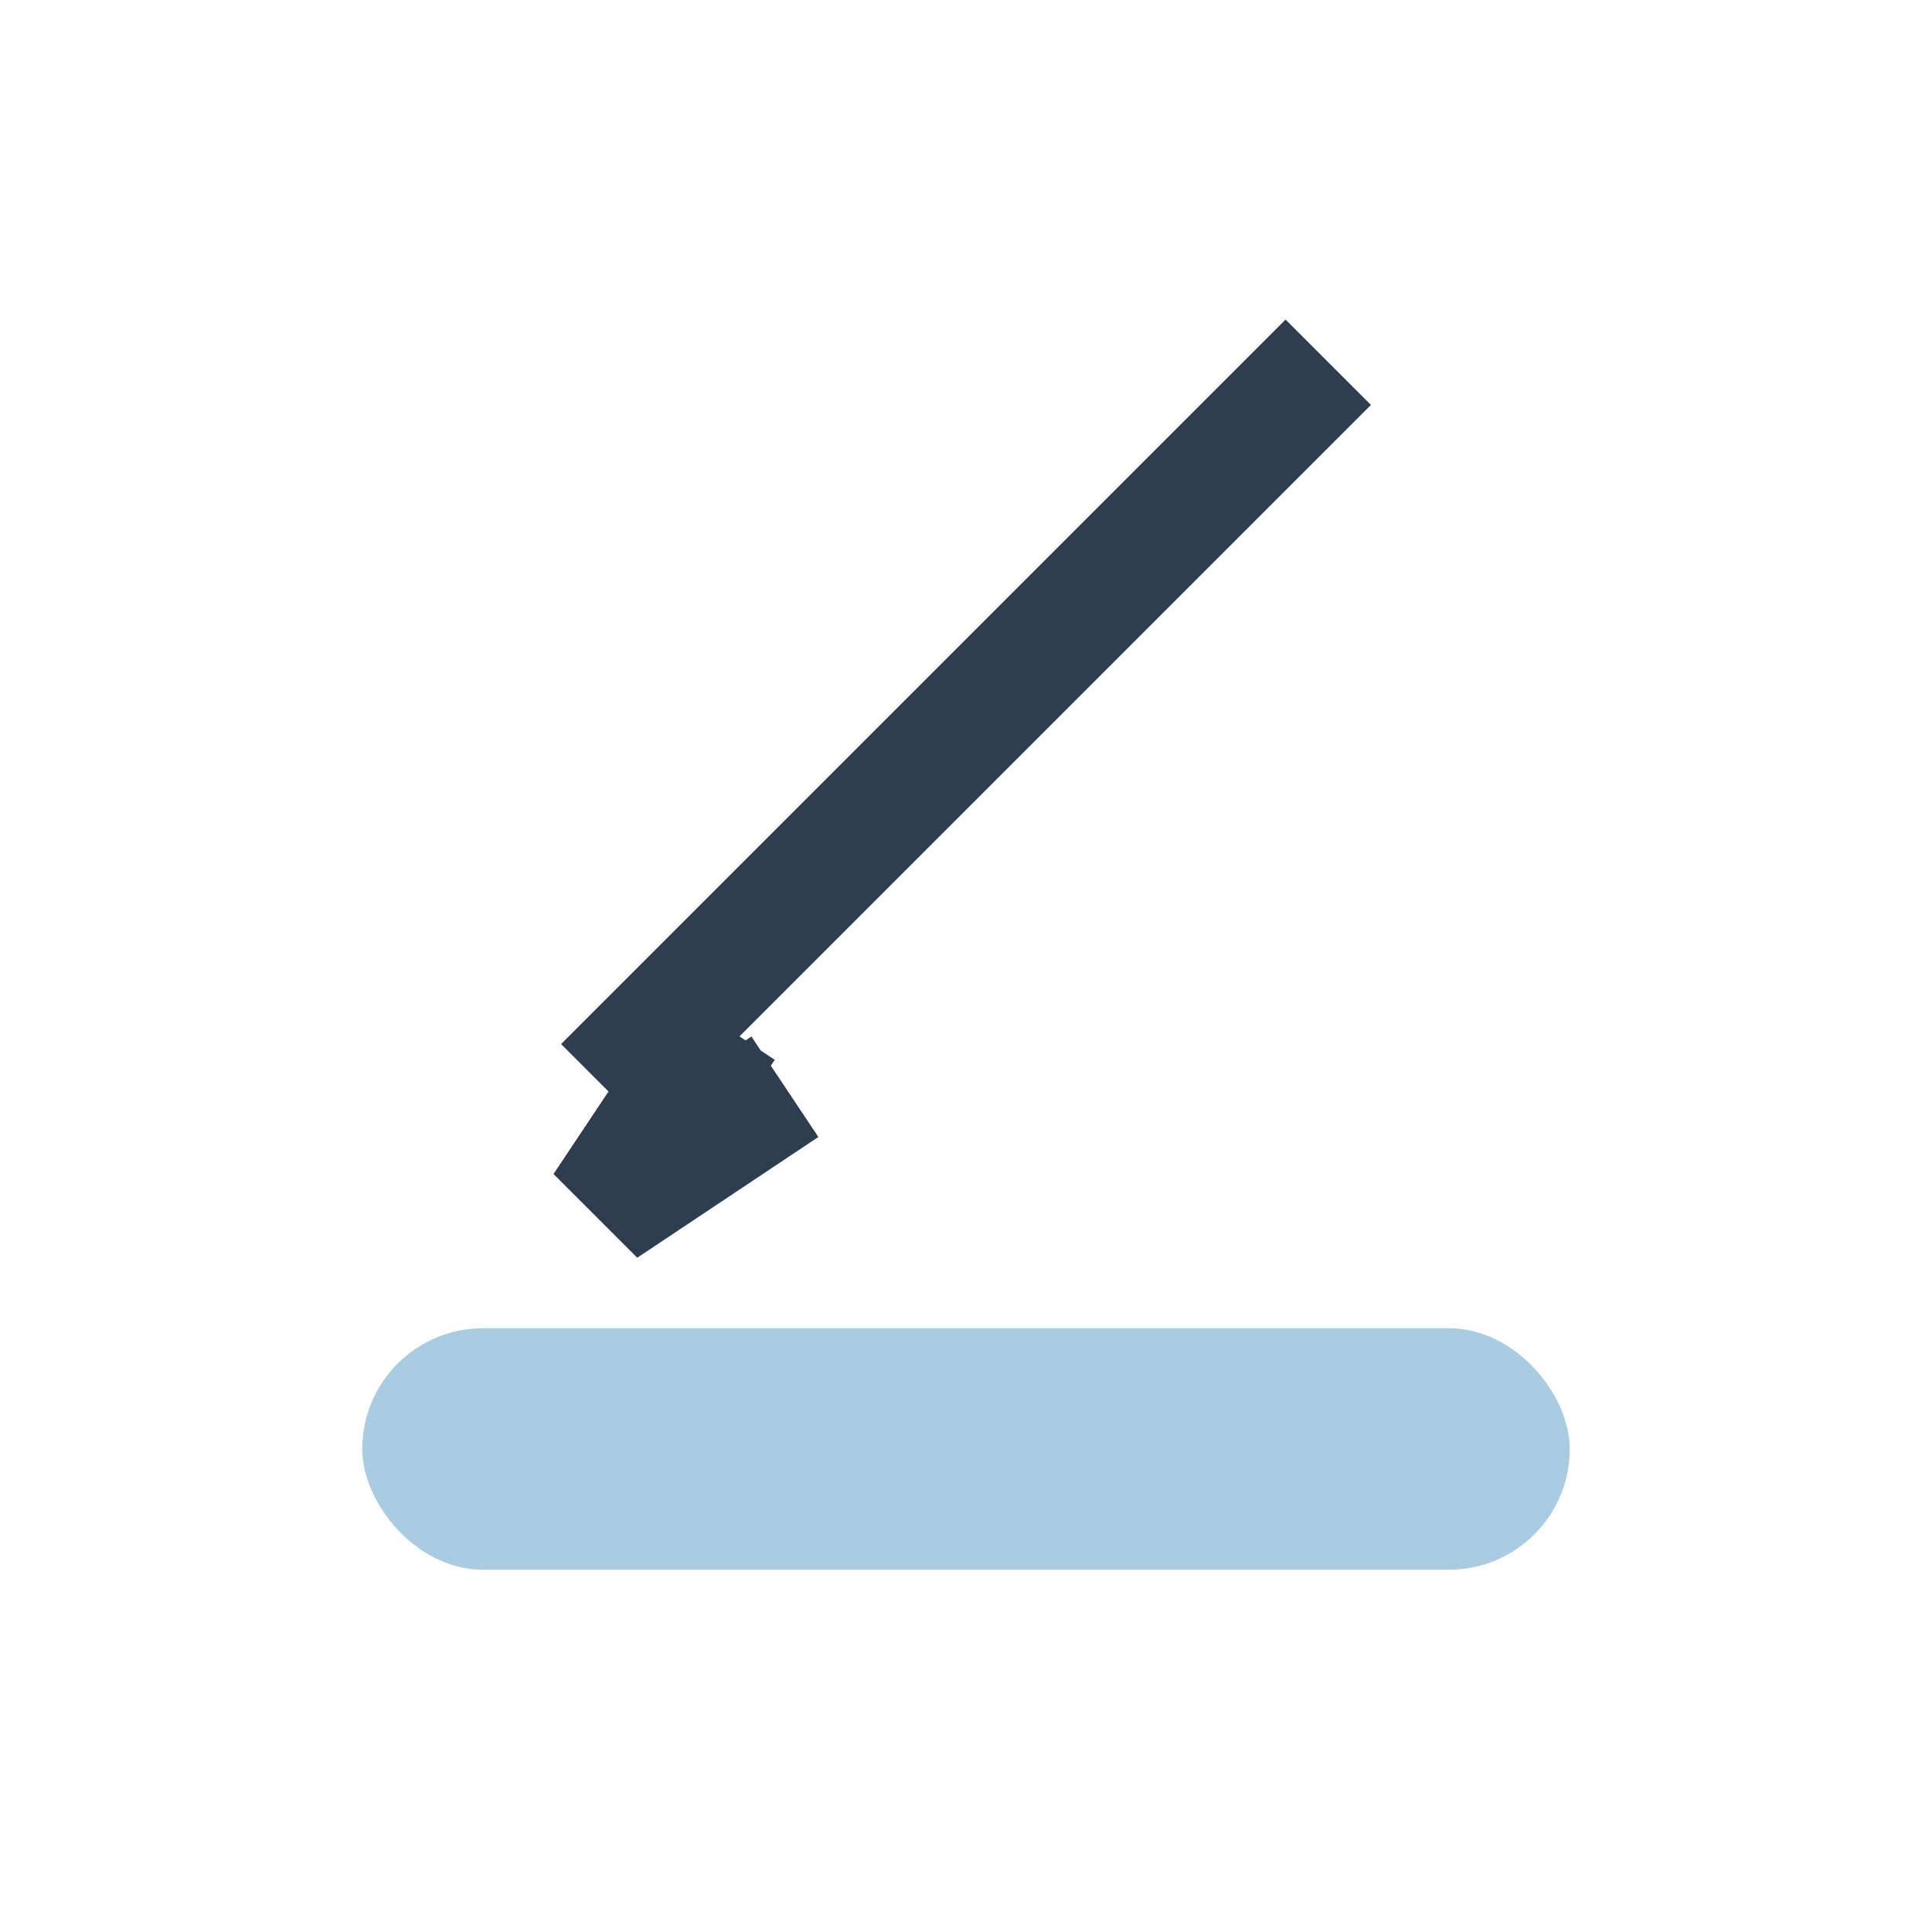
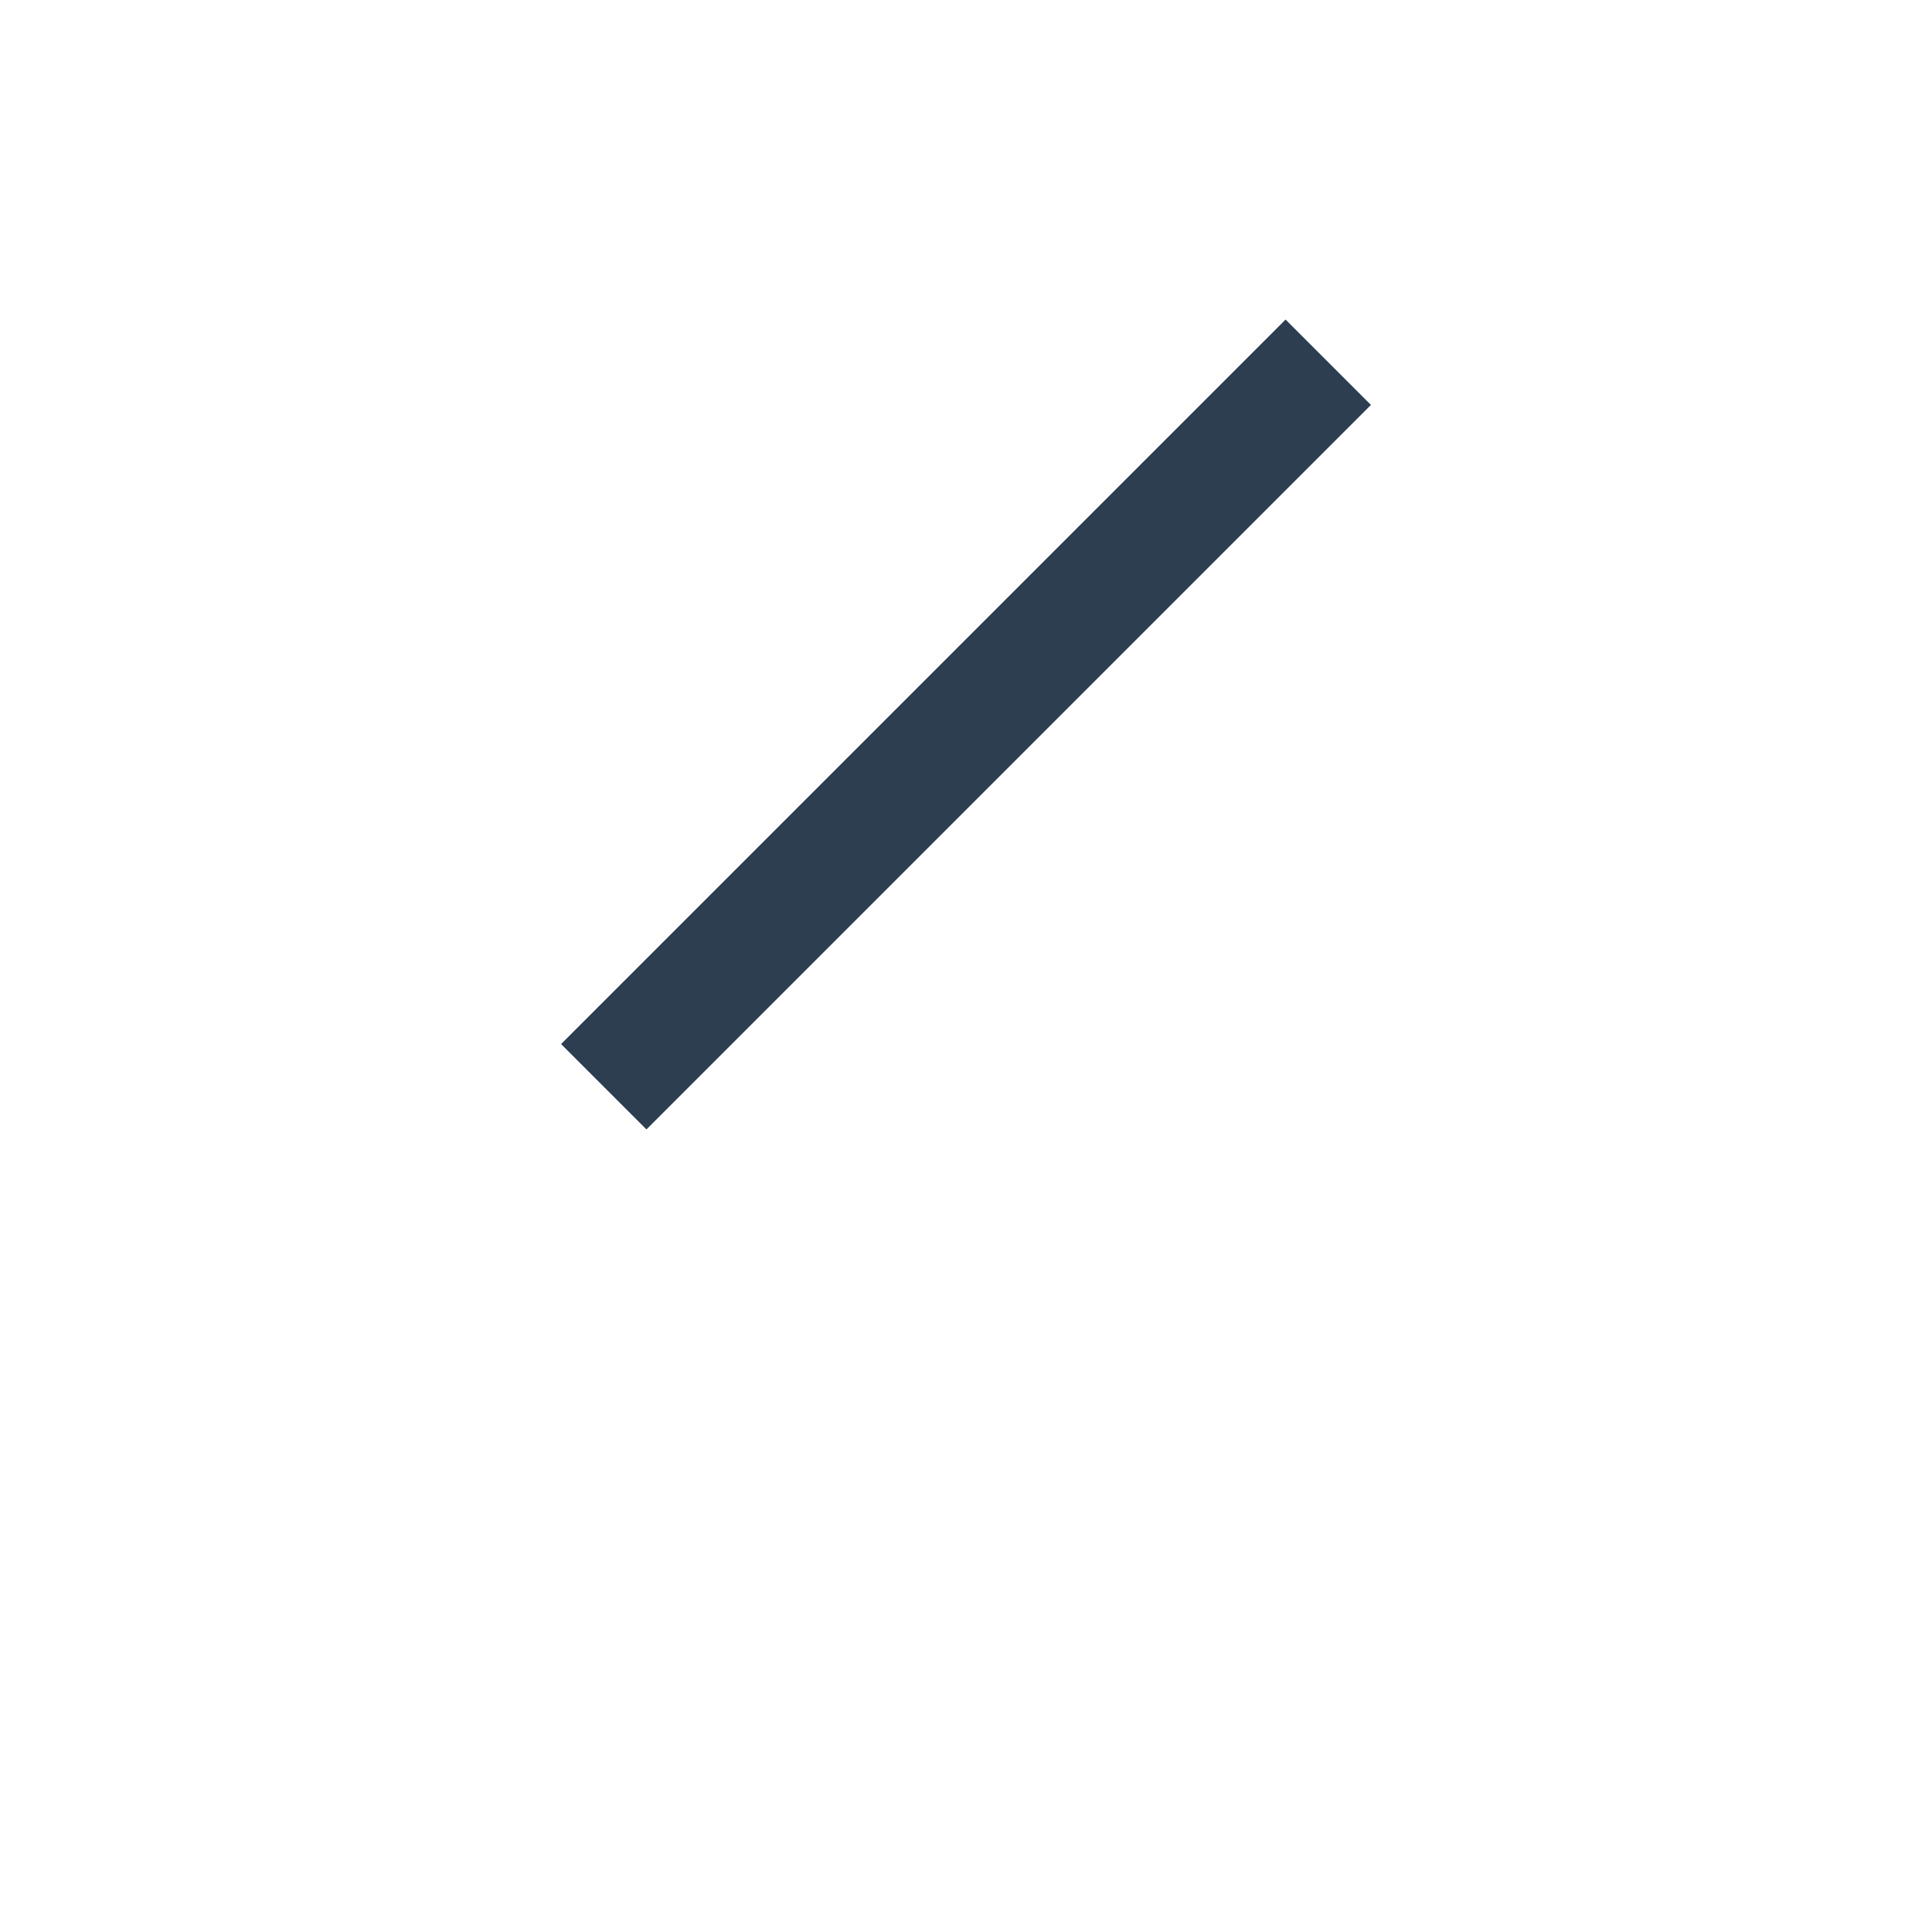
<svg xmlns="http://www.w3.org/2000/svg" width="32" height="32" viewBox="0 0 32 32">
-   <rect x="6" y="22" width="20" height="4" rx="2" fill="#A9CCE3" />
-   <path d="M10 18l12-12M12 17l-2 3 3-2" stroke="#2C3E50" stroke-width="2" fill="none" />
+   <path d="M10 18l12-12M12 17" stroke="#2C3E50" stroke-width="2" fill="none" />
</svg>